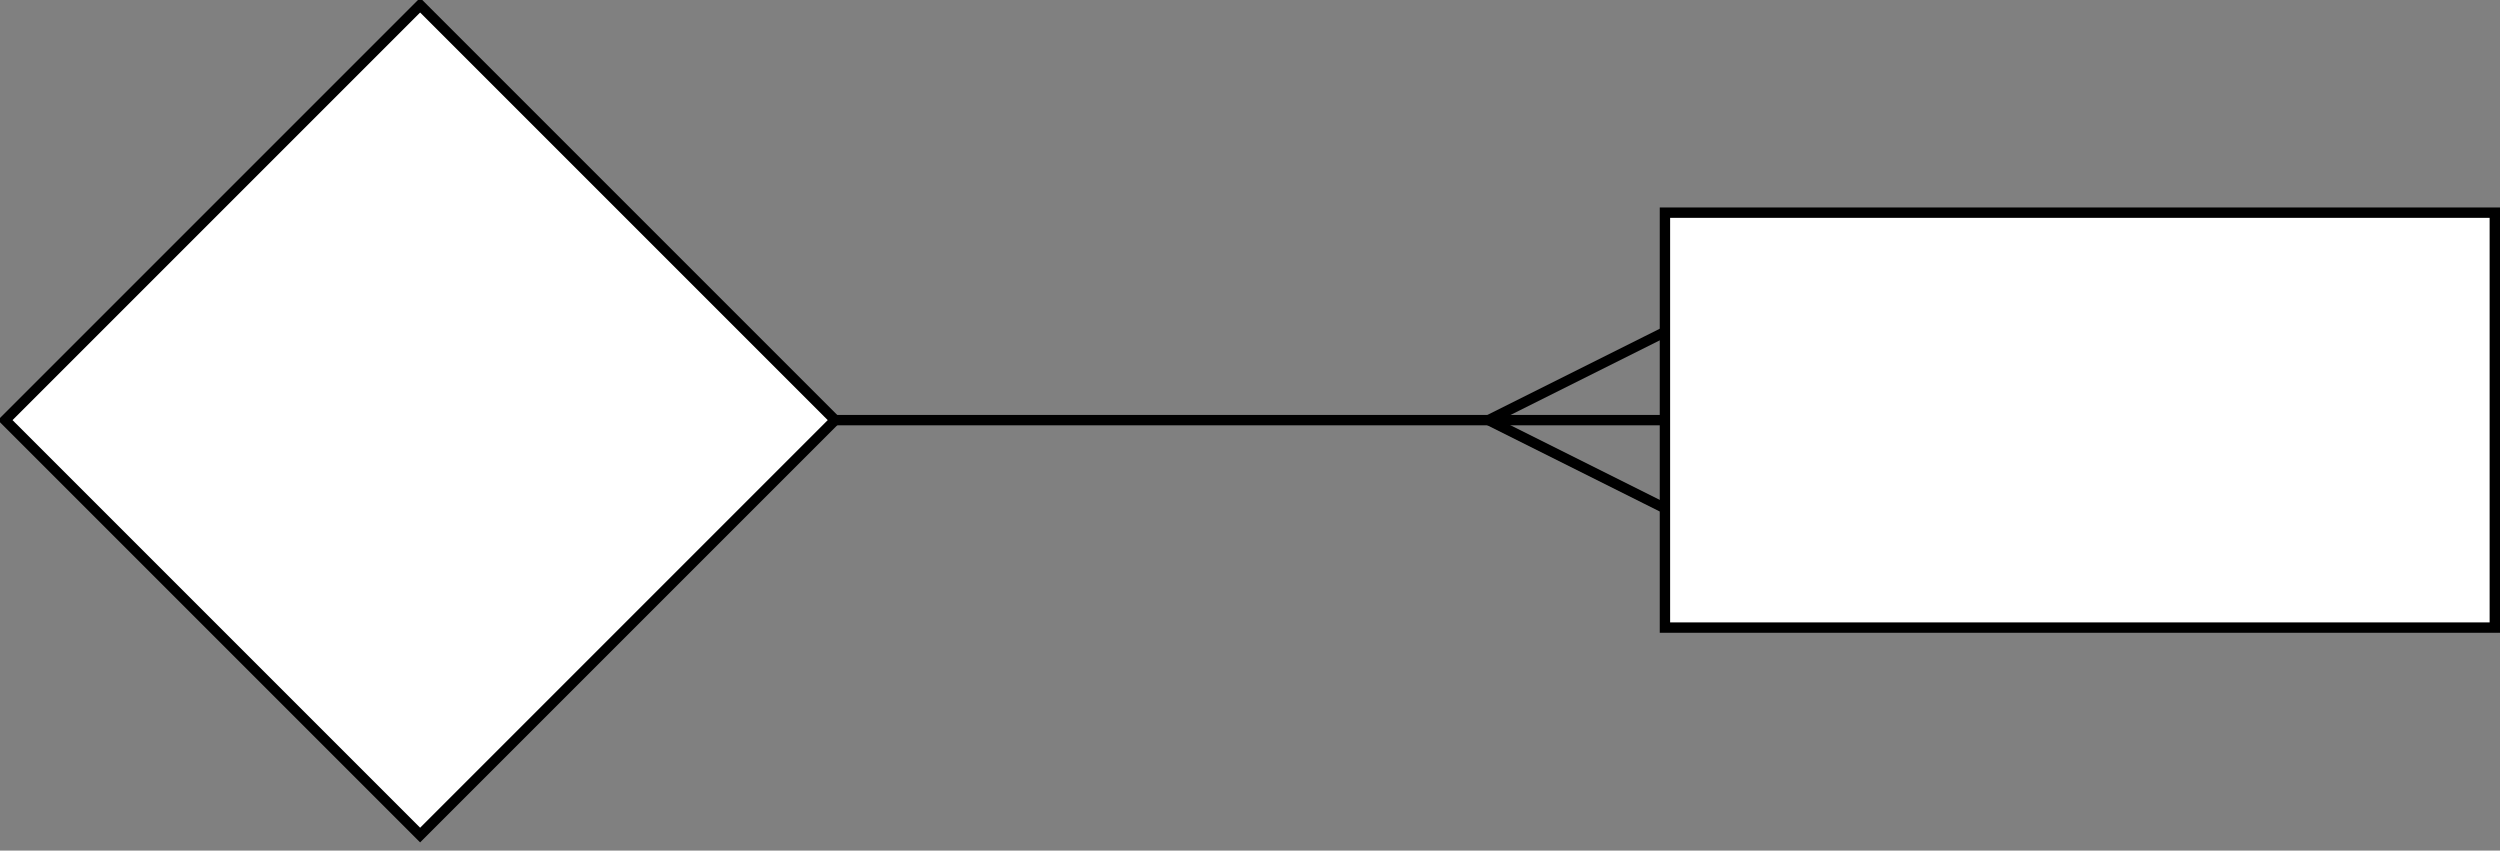
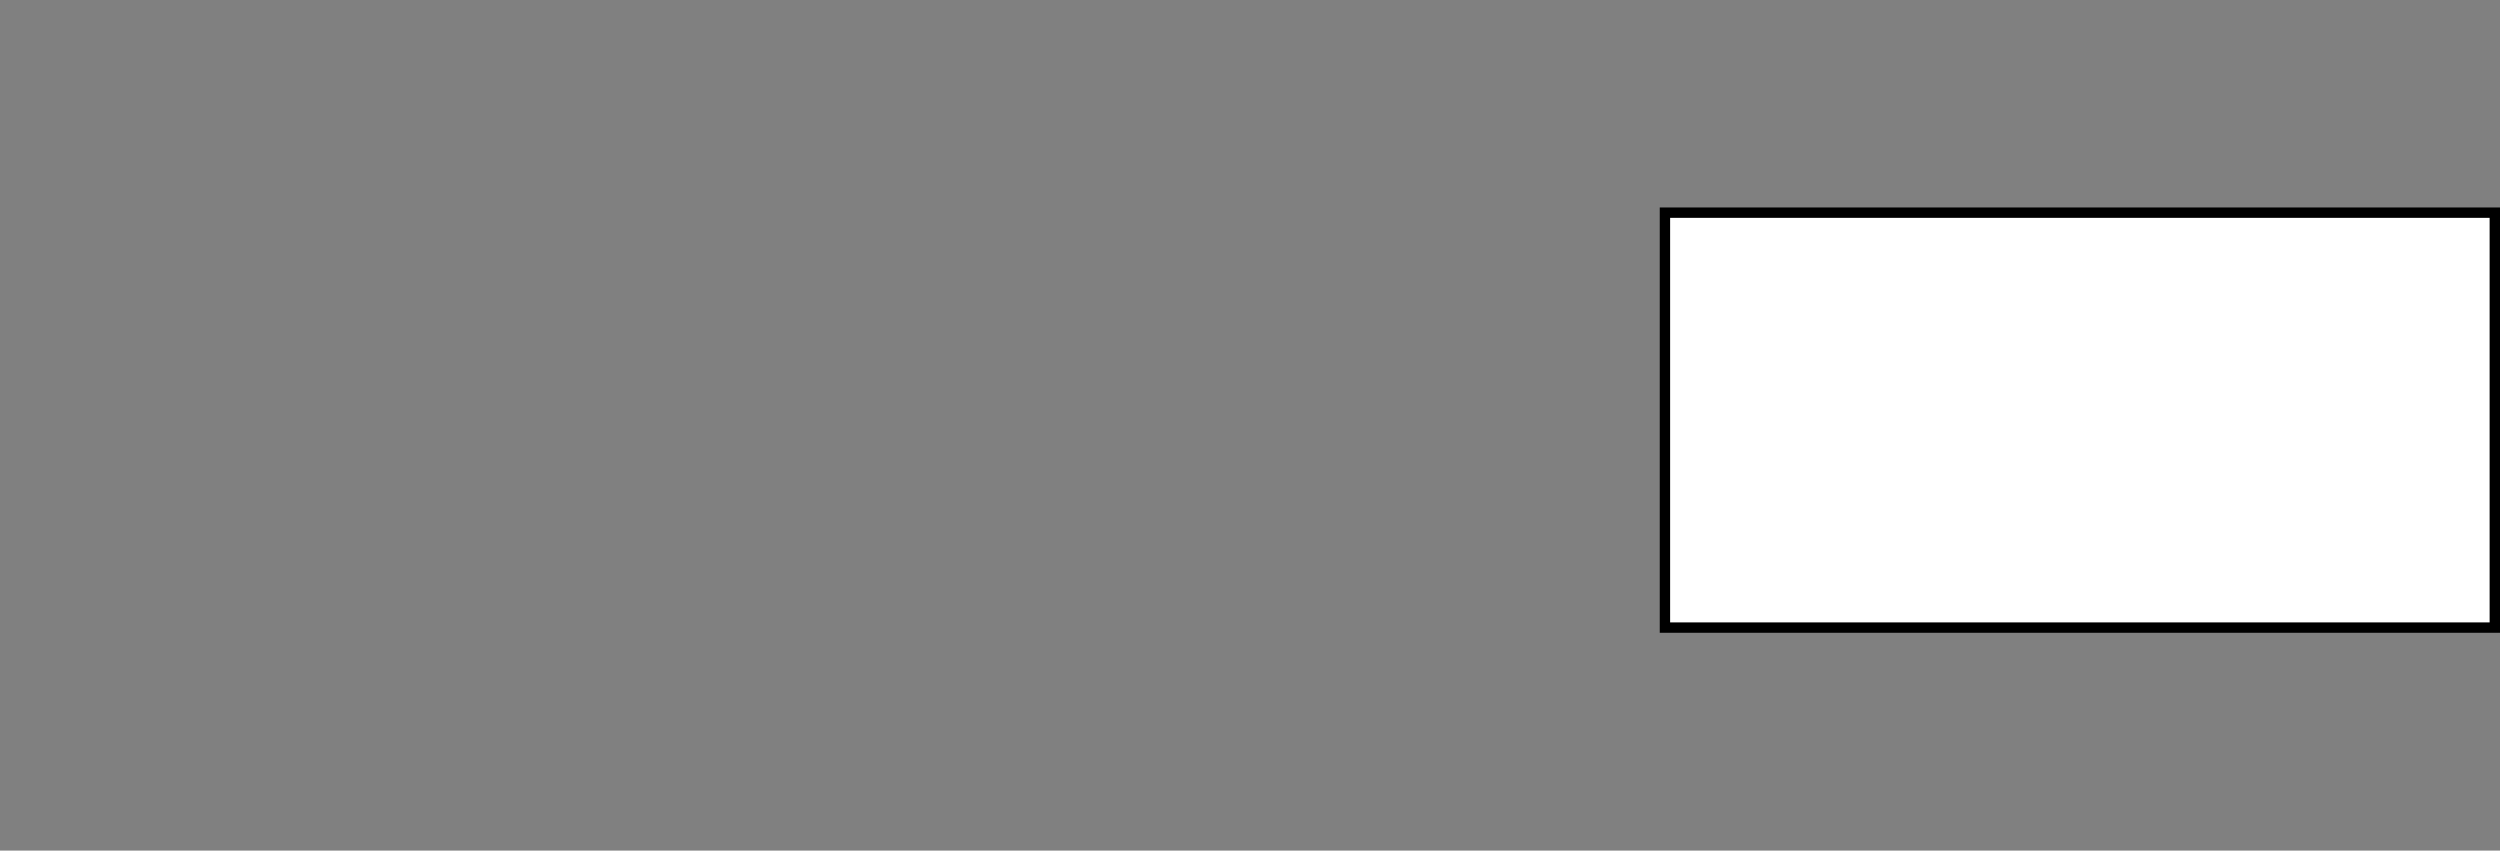
<svg xmlns="http://www.w3.org/2000/svg" version="1.1" width="241px" height="82px" viewBox="-0.5 -0.5 241 82">
  <rect x="-0.5" y="-0.5" width="241" height="82" fill="#808080" stroke="none" />
  <defs />
  <g>
-     <path d="M 80 40 L 160 40" fill="none" stroke="#000000" stroke-miterlimit="10" pointer-events="stroke" />
-     <path d="M 160 31.5 L 143 40 L 160 48.5" fill="none" stroke="#000000" stroke-miterlimit="10" pointer-events="all" />
    <rect x="160" y="20" width="80" height="40" fill="#ffffff" stroke="#000000" pointer-events="all" />
-     <path d="M 40 0 L 80 40 L 40 80 L 0 40 Z" fill="#ffffff" stroke="#000000" stroke-miterlimit="10" pointer-events="all" />
  </g>
</svg>